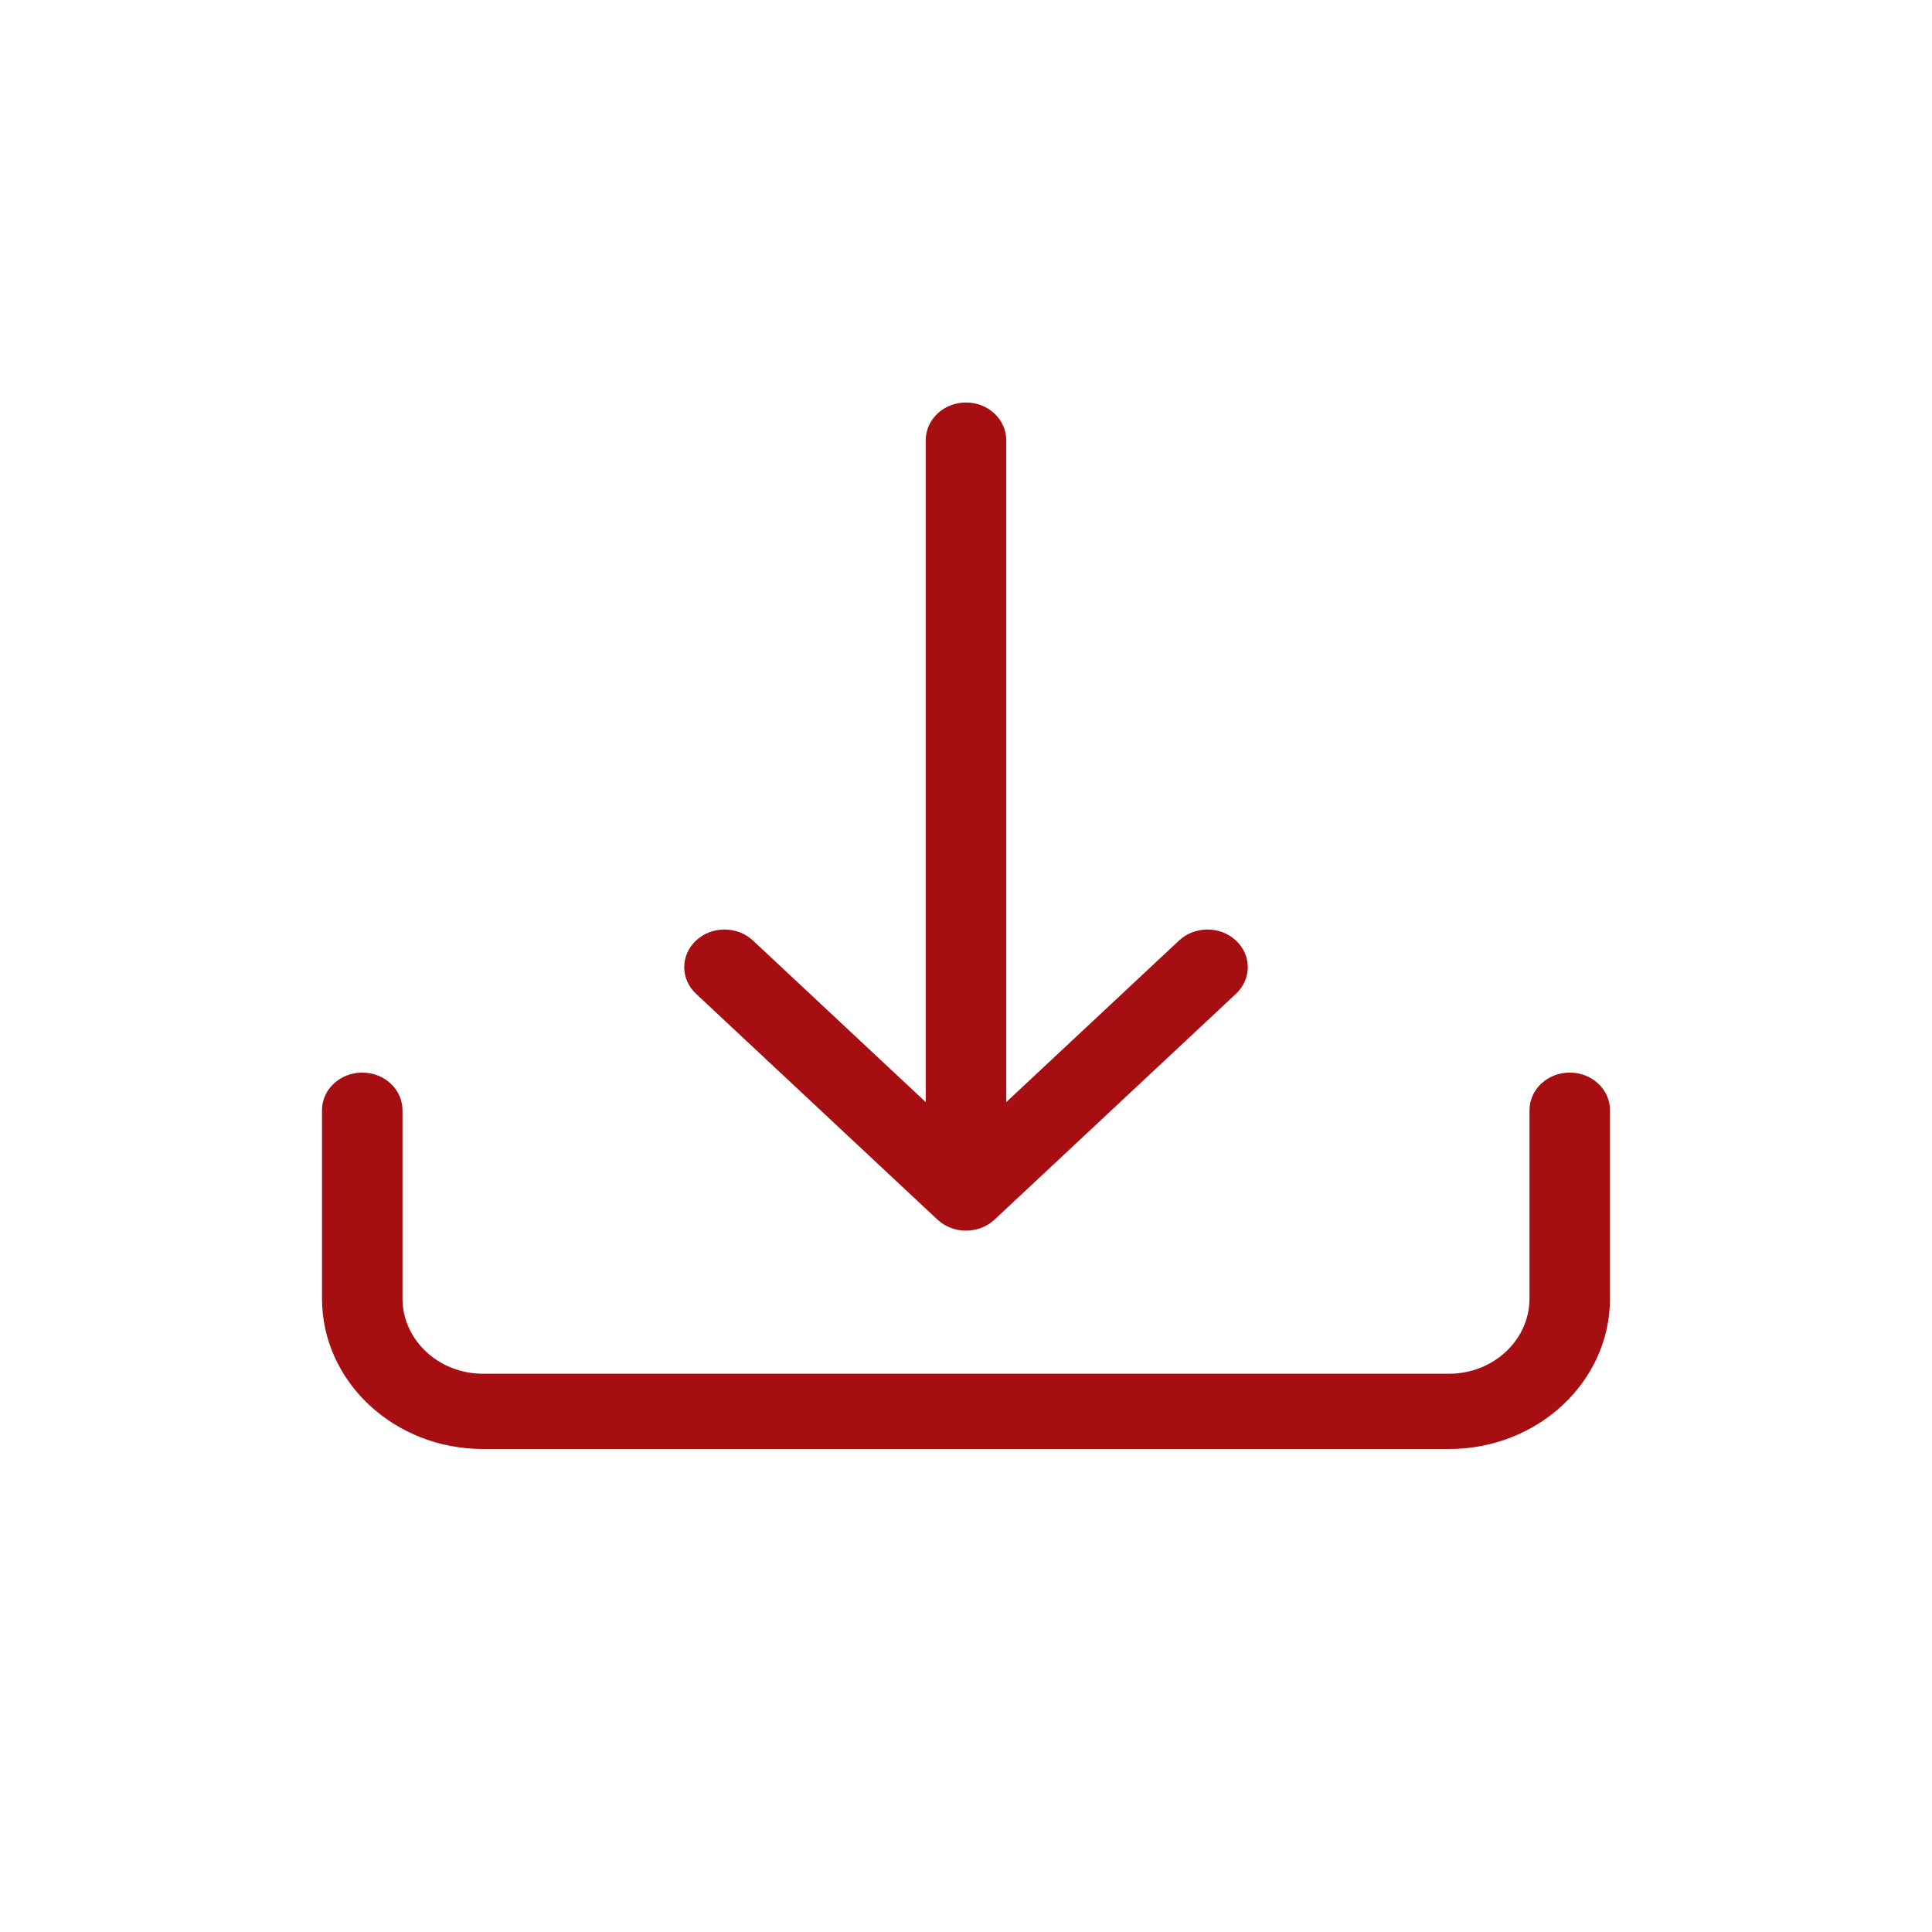
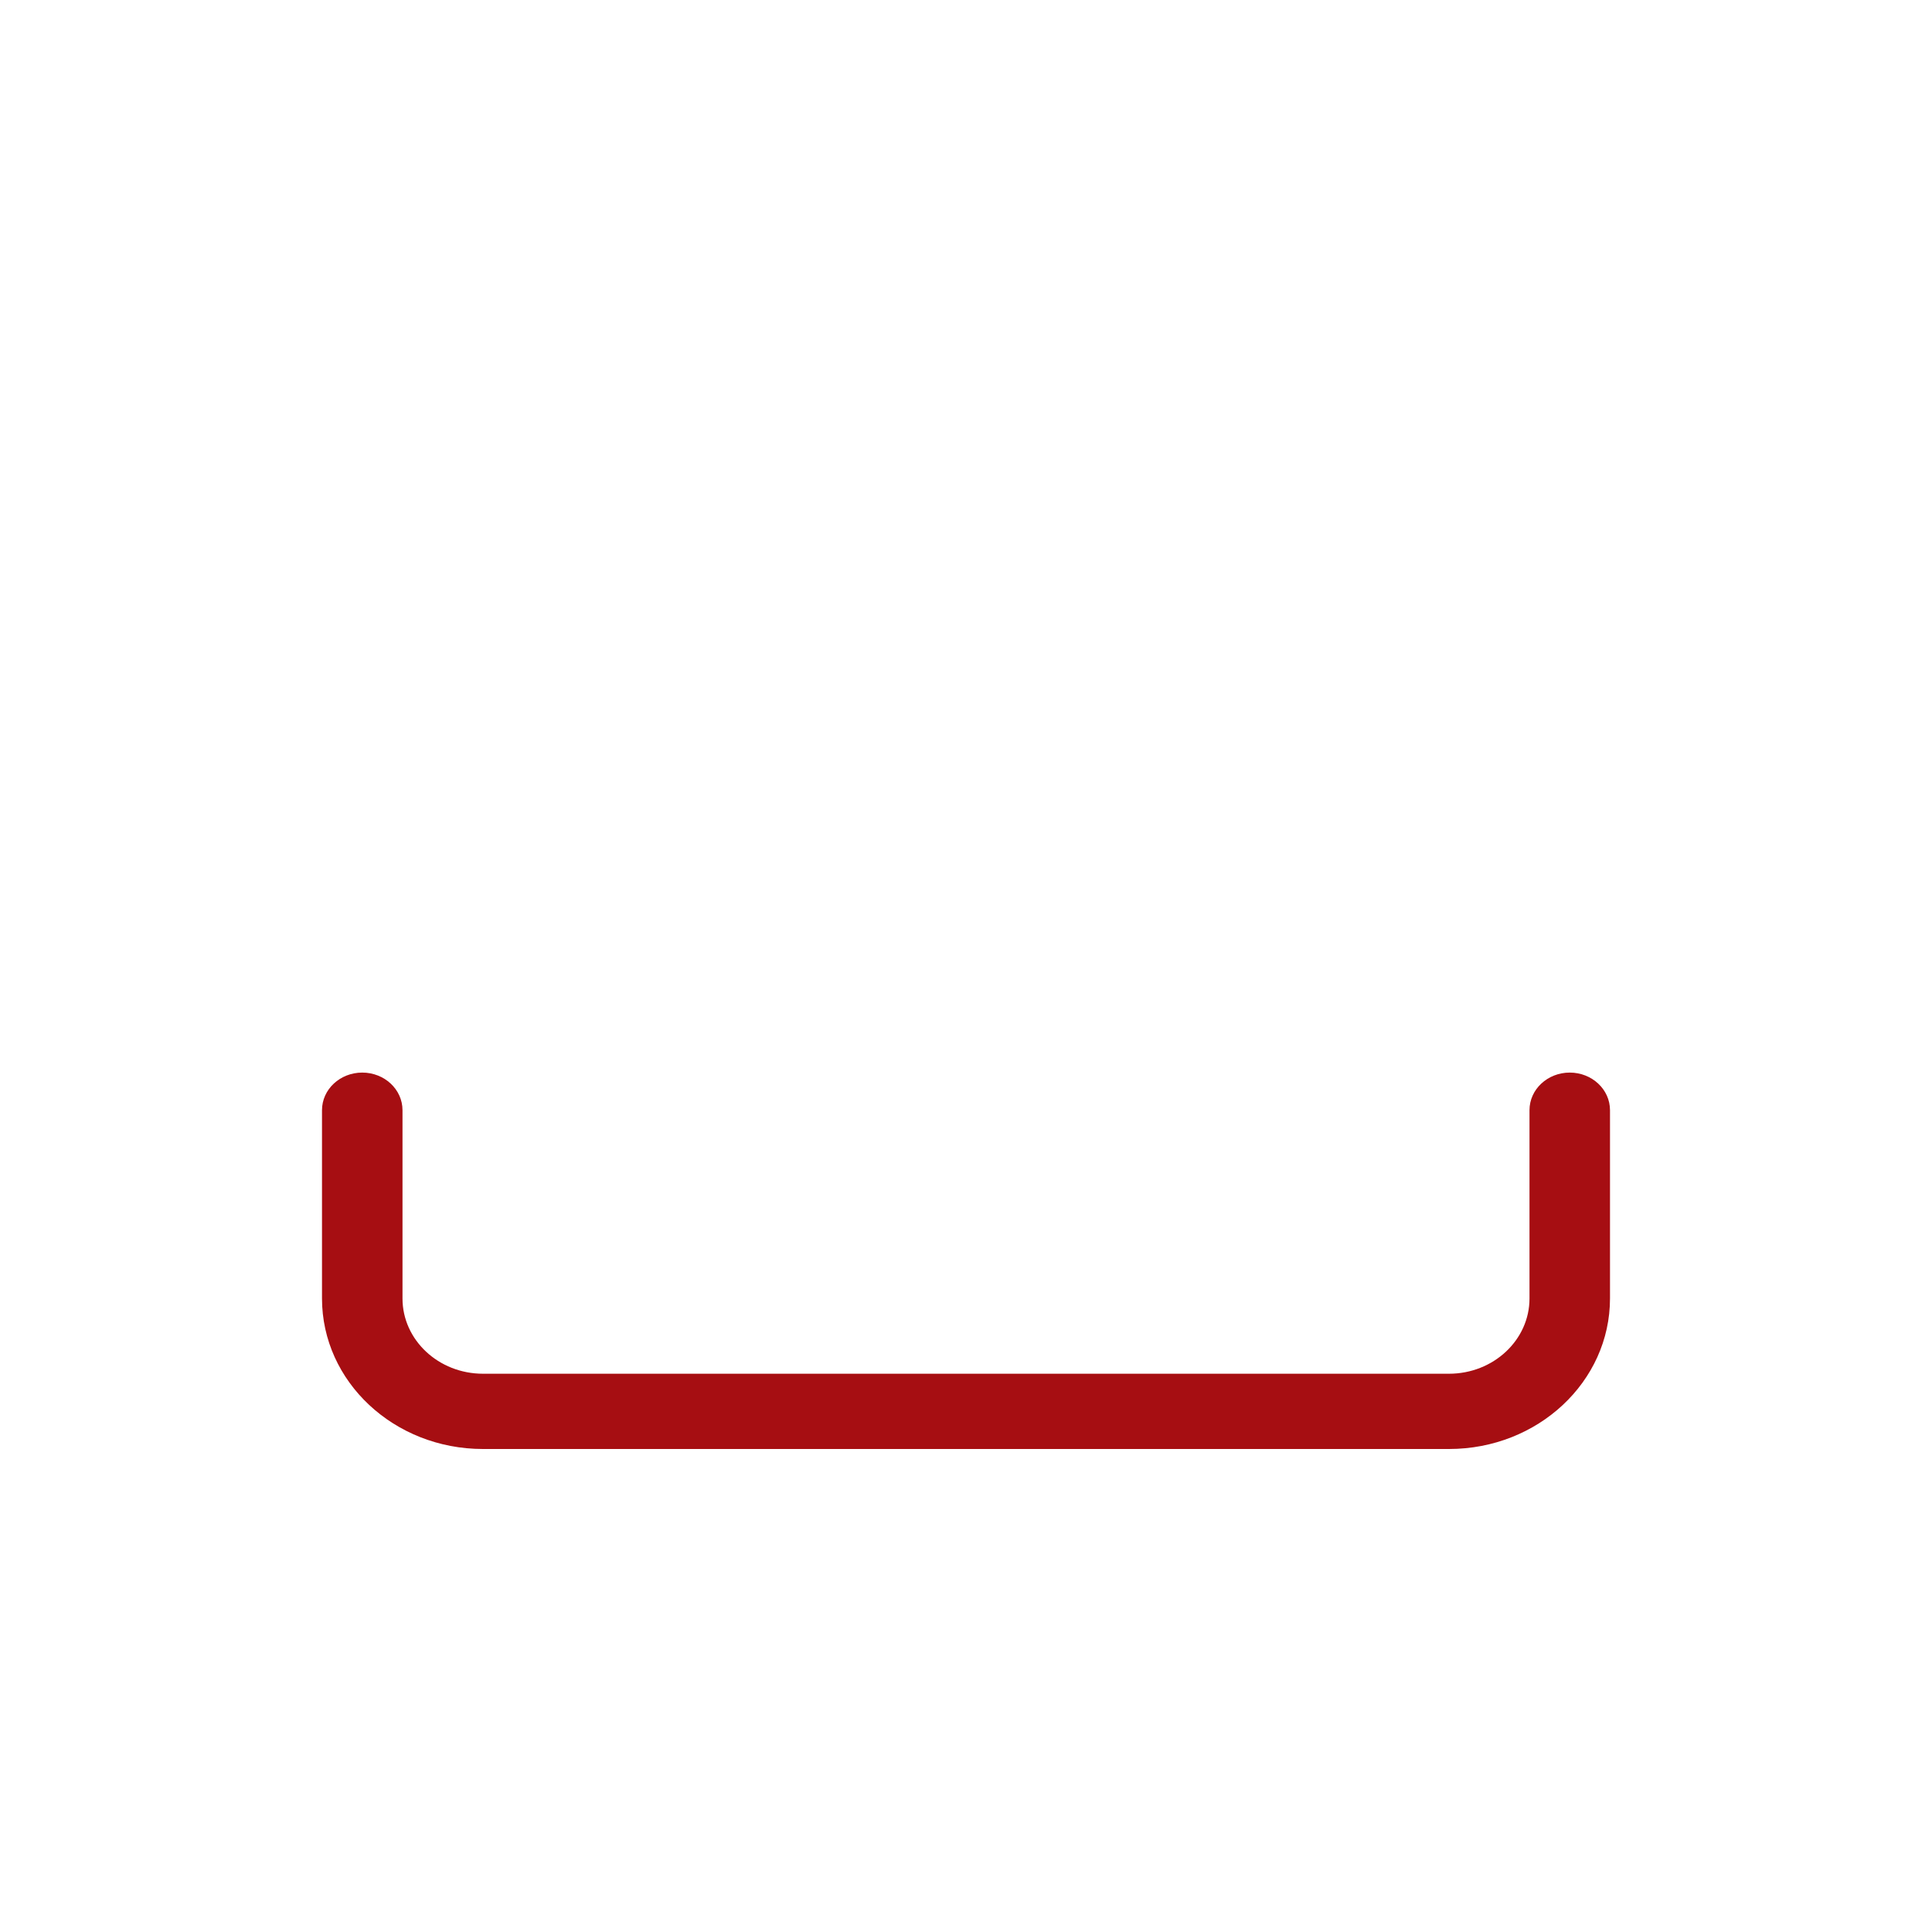
<svg xmlns="http://www.w3.org/2000/svg" width="24" height="24" viewBox="0 0 24 24" fill="none">
  <g id="Icon button">
    <g id="v2">
      <path d="M4.5 13.324C4.776 13.324 5 13.533 5 13.791V16.13C5 16.646 5.448 17.065 6 17.065H18C18.552 17.065 19 16.646 19 16.13V13.791C19 13.533 19.224 13.324 19.5 13.324C19.776 13.324 20 13.533 20 13.791V16.13C20 17.163 19.105 18 18 18H6C4.895 18 4 17.163 4 16.13V13.791C4 13.533 4.224 13.324 4.5 13.324Z" fill="#A60E12" />
-       <path d="M11.646 15.151C11.842 15.333 12.158 15.333 12.354 15.151L15.354 12.345C15.549 12.162 15.549 11.866 15.354 11.684C15.158 11.501 14.842 11.501 14.646 11.684L12.5 13.691V5.468C12.5 5.209 12.276 5 12 5C11.724 5 11.5 5.209 11.5 5.468V13.691L9.354 11.684C9.158 11.501 8.842 11.501 8.646 11.684C8.451 11.866 8.451 12.162 8.646 12.345L11.646 15.151Z" fill="#A60E12" />
    </g>
  </g>
</svg>